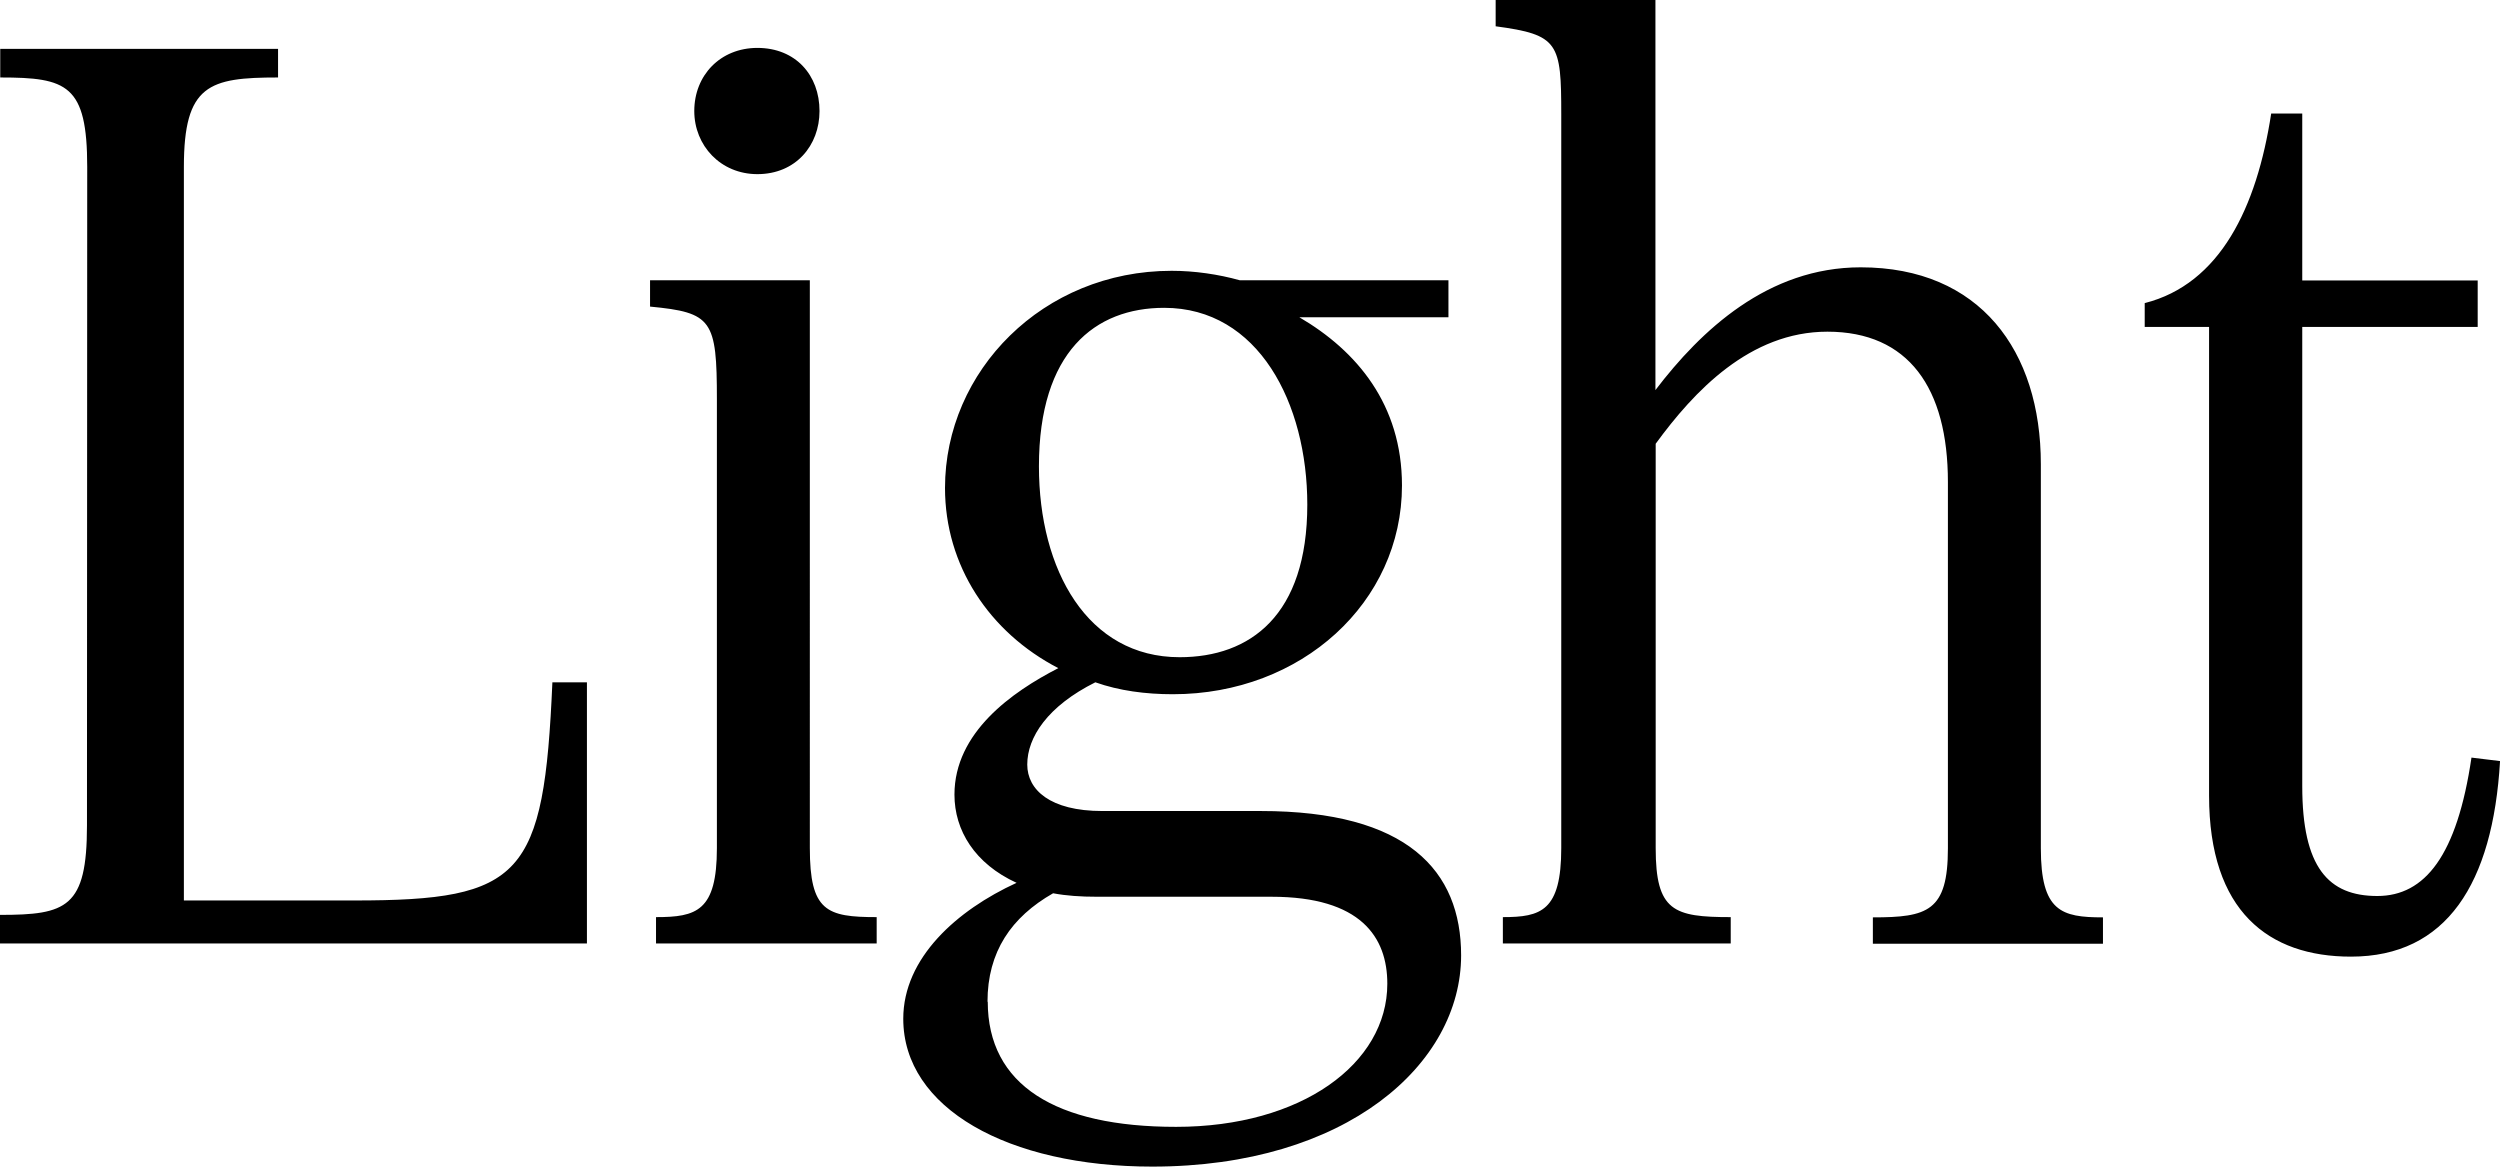
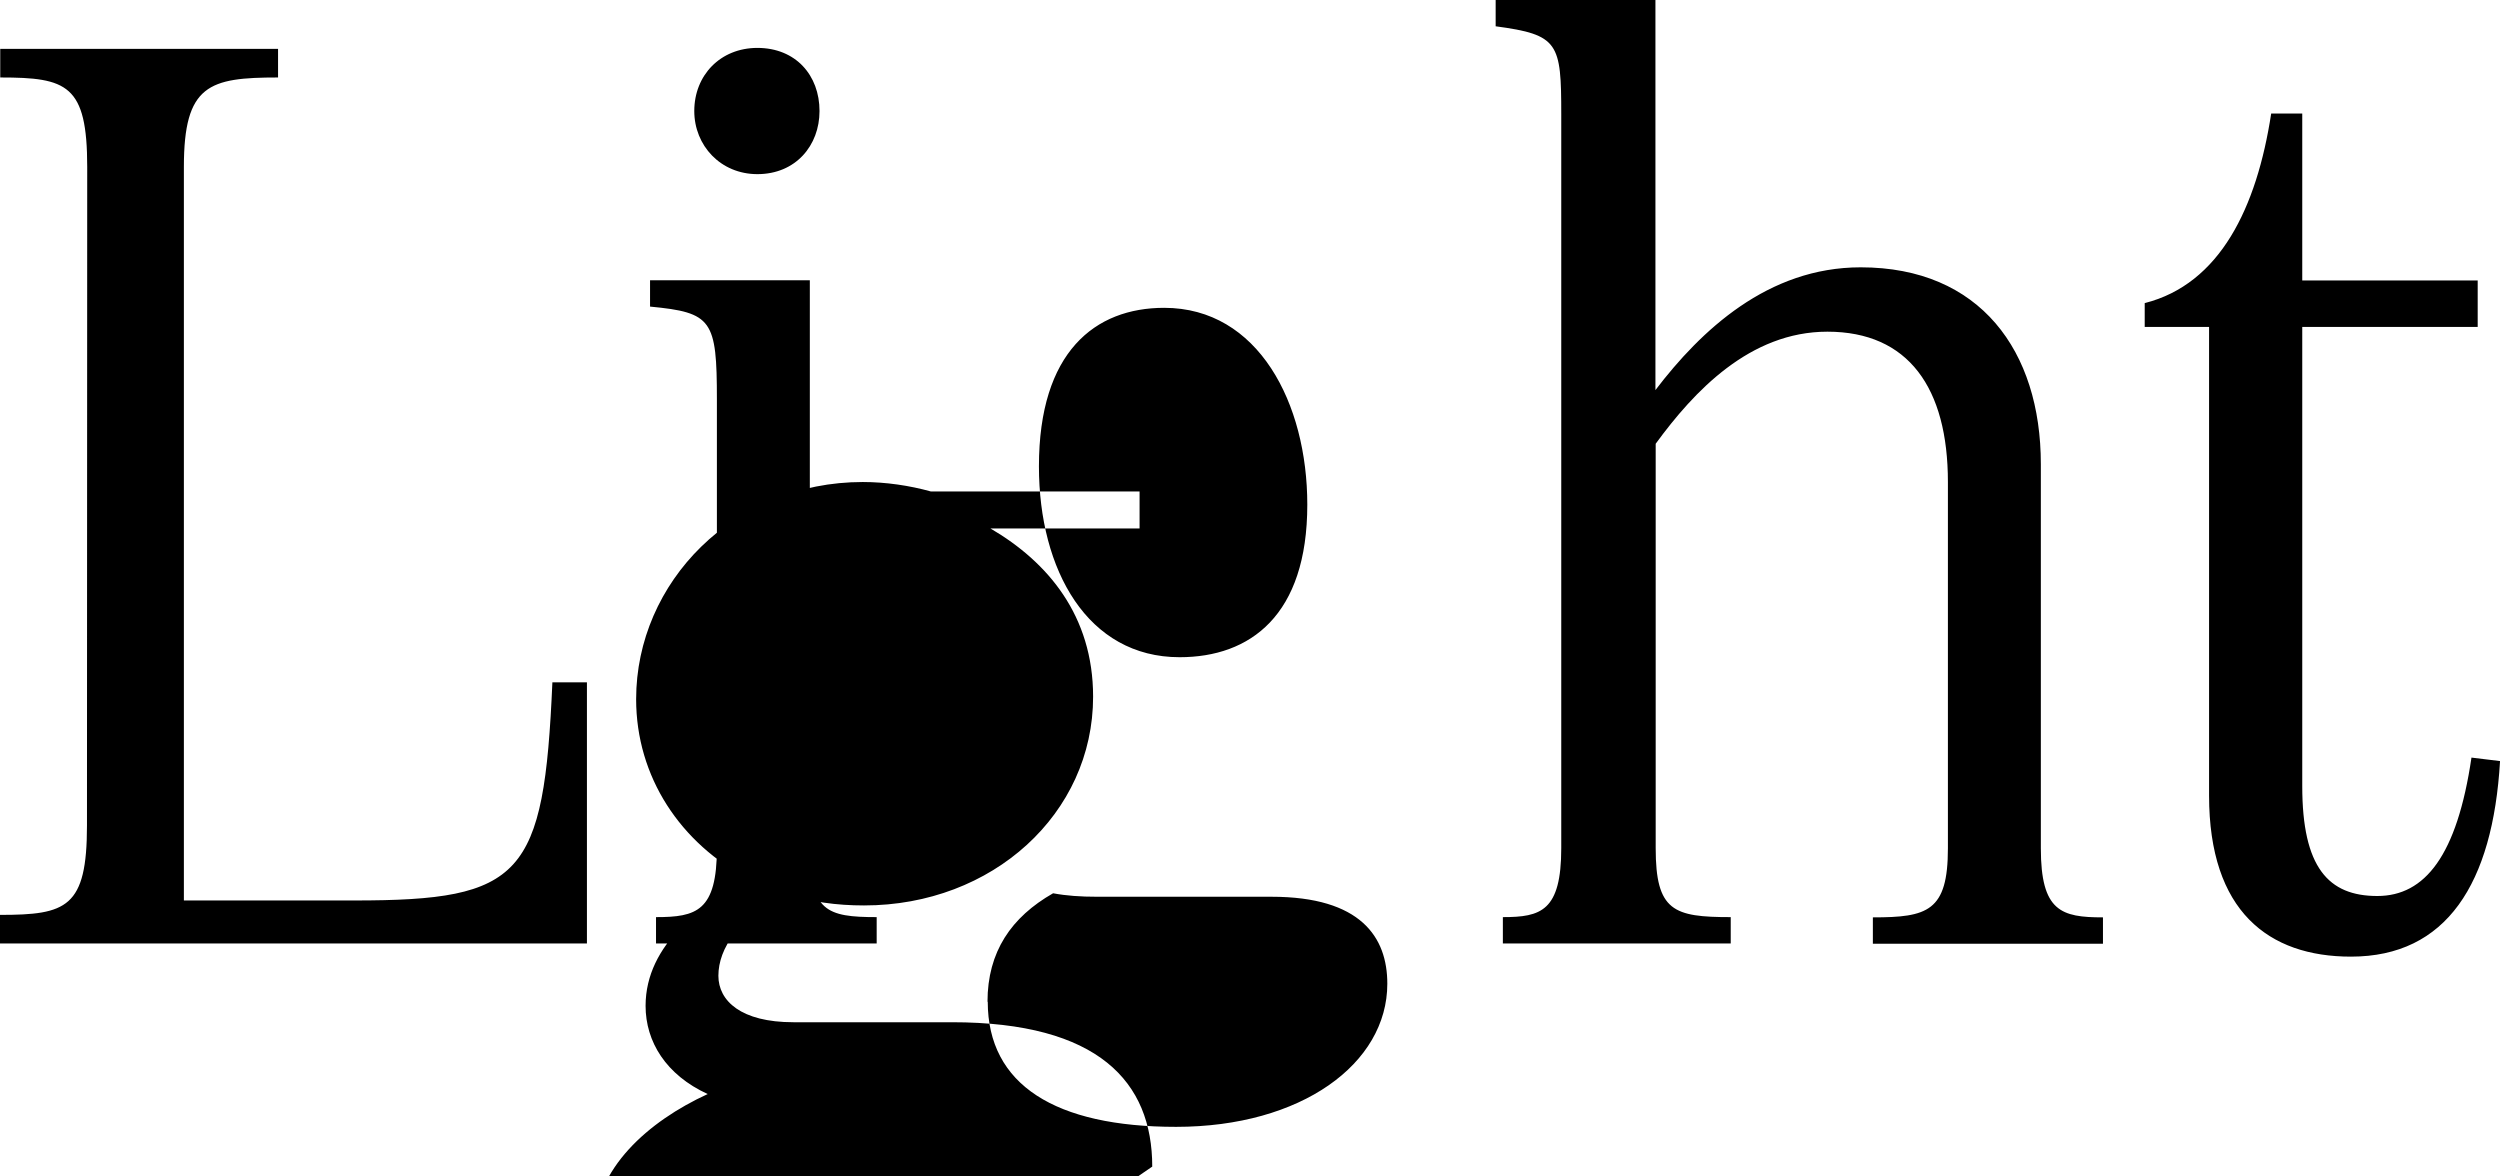
<svg xmlns="http://www.w3.org/2000/svg" width="100.608" height="47.328" viewBox="0 0 100.608 47.328" version="1.1">
-   <path d="M3.5,14.11 c0,-3.31,-0.82,-3.6,-3.5,-3.6 l0,-1.15 l23.62,0 l0,10.51 l-1.39,0 c-0.34,-7.82,-1.2,-8.78,-7.97,-8.78 l-6.86,0 l0,29.52 c0,3.31,1.01,3.6,3.79,3.6 l0,1.15 l-11.18,0 l0,-1.15 c2.69,0,3.5,-0.29,3.5,-3.6 Z M30.48,40.32 c1.54,0,2.5,1.15,2.5,2.54 c0,1.44,-0.96,2.54,-2.5,2.54 c-1.49,0,-2.54,-1.1,-2.54,-2.54 c0,-1.39,1.06,-2.54,2.54,-2.54 Z M32.59,36.05 l-6.43,0 l0,-1.06 c2.5,-0.24,2.69,-0.53,2.69,-3.74 l0,-18.05 c0,-2.54,-0.82,-2.78,-2.45,-2.78 l0,-1.06 l8.88,0 l0,1.06 c-2.02,0,-2.69,0.24,-2.69,2.78 Z M46.37,0.38 c7.82,0,12.43,4.13,12.43,8.5 c0,3.41,-2.16,5.81,-8.06,5.81 l-6.38,0 c-2.11,0,-3.02,0.86,-3.02,1.87 c0,1.1,0.82,2.35,2.74,3.31 c0.96,-0.34,2.02,-0.48,3.12,-0.48 c5.18,0,9.22,3.7,9.22,8.4 c0,3.26,-1.82,5.42,-4.13,6.77 l6,0 l0,1.49 l-8.4,0 c-0.86,0.24,-1.82,0.38,-2.74,0.38 c-5.18,0,-9.12,-4.03,-9.12,-8.74 c0,-3.12,1.78,-5.81,4.56,-7.25 c-1.87,-0.96,-4.18,-2.59,-4.18,-5.09 c0,-1.44,0.82,-2.78,2.5,-3.55 c-2.4,-1.1,-4.56,-3.02,-4.56,-5.47 c0,-3.6,4.22,-5.95,10.03,-5.95 Z M47.47,20.88 c-3.7,0,-5.66,3.5,-5.66,7.68 c0,4.61,2.26,6.38,5.04,6.38 c3.79,0,5.76,-3.84,5.76,-7.92 c0,-4.46,-2.3,-6.14,-5.14,-6.14 Z M39.74,7.01 c0,2.02,0.96,3.41,2.64,4.37 c0.53,-0.1,1.1,-0.14,1.78,-0.14 l7.01,0 c3.6,0,4.66,-1.63,4.66,-3.5 c0,-3.22,-3.46,-5.76,-8.5,-5.76 c-4.85,0,-7.58,1.68,-7.58,5.04 Z M69.65,9.36 l0,1.06 c-2.3,0,-3.02,0.24,-3.02,2.78 l0,16.27 c1.54,2.11,3.79,4.51,6.91,4.51 c3.26,0,4.85,-2.26,4.85,-6.05 l0,-14.74 c0,-2.54,-0.82,-2.78,-3.02,-2.78 l0,-1.06 l9.26,0 l0,1.06 c-1.68,0,-2.5,0.24,-2.5,2.78 l0,15.46 c0,4.56,-2.45,7.92,-7.25,7.92 c-3.74,0,-6.43,-2.54,-8.26,-4.94 l0,15.7 l-6.43,0 l0,-1.06 c2.54,-0.34,2.64,-0.67,2.64,-3.55 l0,-29.52 c0,-2.54,-0.82,-2.78,-2.35,-2.78 l0,-1.06 Z M100.61,16.7 l-1.15,0.14 c-0.58,-3.94,-1.87,-5.57,-3.79,-5.57 c-1.97,0,-3.02,1.15,-3.02,4.42 l0,18.48 l7.06,0 l0,1.87 l-7.06,0 l0,6.72 l-1.25,0 c-0.58,-3.79,-2.06,-6.86,-5.09,-7.63 l0,-0.96 l2.59,0 l0,-18.86 c0,-4.66,2.4,-6.48,5.71,-6.48 c3.84,0,5.71,2.93,6,7.87 Z M100.61,16.7" fill="rgb(0,0,0)" transform="matrix(1,0,0,-1,0.0,47.328)" />
+   <path d="M3.5,14.11 c0,-3.31,-0.82,-3.6,-3.5,-3.6 l0,-1.15 l23.62,0 l0,10.51 l-1.39,0 c-0.34,-7.82,-1.2,-8.78,-7.97,-8.78 l-6.86,0 l0,29.52 c0,3.31,1.01,3.6,3.79,3.6 l0,1.15 l-11.18,0 l0,-1.15 c2.69,0,3.5,-0.29,3.5,-3.6 Z M30.48,40.32 c1.54,0,2.5,1.15,2.5,2.54 c0,1.44,-0.96,2.54,-2.5,2.54 c-1.49,0,-2.54,-1.1,-2.54,-2.54 c0,-1.39,1.06,-2.54,2.54,-2.54 Z M32.59,36.05 l-6.43,0 l0,-1.06 c2.5,-0.24,2.69,-0.53,2.69,-3.74 l0,-18.05 c0,-2.54,-0.82,-2.78,-2.45,-2.78 l0,-1.06 l8.88,0 l0,1.06 c-2.02,0,-2.69,0.24,-2.69,2.78 Z M46.37,0.38 c0,3.41,-2.16,5.81,-8.06,5.81 l-6.38,0 c-2.11,0,-3.02,0.86,-3.02,1.87 c0,1.1,0.82,2.35,2.74,3.31 c0.96,-0.34,2.02,-0.48,3.12,-0.48 c5.18,0,9.22,3.7,9.22,8.4 c0,3.26,-1.82,5.42,-4.13,6.77 l6,0 l0,1.49 l-8.4,0 c-0.86,0.24,-1.82,0.38,-2.74,0.38 c-5.18,0,-9.12,-4.03,-9.12,-8.74 c0,-3.12,1.78,-5.81,4.56,-7.25 c-1.87,-0.96,-4.18,-2.59,-4.18,-5.09 c0,-1.44,0.82,-2.78,2.5,-3.55 c-2.4,-1.1,-4.56,-3.02,-4.56,-5.47 c0,-3.6,4.22,-5.95,10.03,-5.95 Z M47.47,20.88 c-3.7,0,-5.66,3.5,-5.66,7.68 c0,4.61,2.26,6.38,5.04,6.38 c3.79,0,5.76,-3.84,5.76,-7.92 c0,-4.46,-2.3,-6.14,-5.14,-6.14 Z M39.74,7.01 c0,2.02,0.96,3.41,2.64,4.37 c0.53,-0.1,1.1,-0.14,1.78,-0.14 l7.01,0 c3.6,0,4.66,-1.63,4.66,-3.5 c0,-3.22,-3.46,-5.76,-8.5,-5.76 c-4.85,0,-7.58,1.68,-7.58,5.04 Z M69.65,9.36 l0,1.06 c-2.3,0,-3.02,0.24,-3.02,2.78 l0,16.27 c1.54,2.11,3.79,4.51,6.91,4.51 c3.26,0,4.85,-2.26,4.85,-6.05 l0,-14.74 c0,-2.54,-0.82,-2.78,-3.02,-2.78 l0,-1.06 l9.26,0 l0,1.06 c-1.68,0,-2.5,0.24,-2.5,2.78 l0,15.46 c0,4.56,-2.45,7.92,-7.25,7.92 c-3.74,0,-6.43,-2.54,-8.26,-4.94 l0,15.7 l-6.43,0 l0,-1.06 c2.54,-0.34,2.64,-0.67,2.64,-3.55 l0,-29.52 c0,-2.54,-0.82,-2.78,-2.35,-2.78 l0,-1.06 Z M100.61,16.7 l-1.15,0.14 c-0.58,-3.94,-1.87,-5.57,-3.79,-5.57 c-1.97,0,-3.02,1.15,-3.02,4.42 l0,18.48 l7.06,0 l0,1.87 l-7.06,0 l0,6.72 l-1.25,0 c-0.58,-3.79,-2.06,-6.86,-5.09,-7.63 l0,-0.96 l2.59,0 l0,-18.86 c0,-4.66,2.4,-6.48,5.71,-6.48 c3.84,0,5.71,2.93,6,7.87 Z M100.61,16.7" fill="rgb(0,0,0)" transform="matrix(1,0,0,-1,0.0,47.328)" />
</svg>